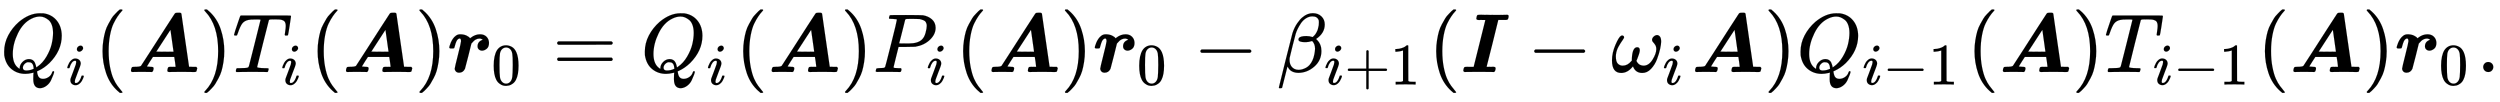
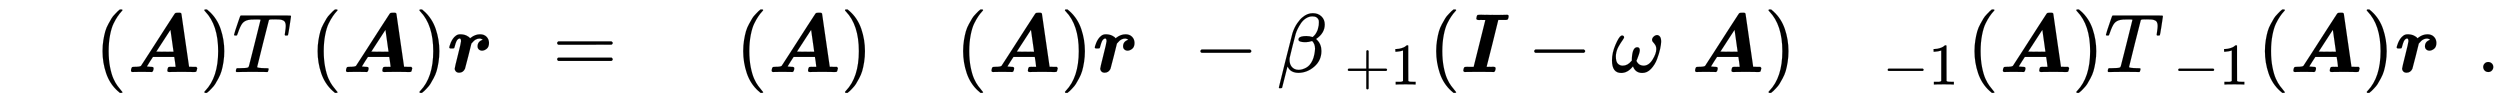
<svg xmlns="http://www.w3.org/2000/svg" xmlns:xlink="http://www.w3.org/1999/xlink" width="69.595ex" height="2.843ex" style="vertical-align: -0.838ex;" viewBox="0 -863.1 29964.3 1223.9" role="img" focusable="false" aria-labelledby="MathJax-SVG-1-Title">
  <title id="MathJax-SVG-1-Title">{\displaystyle Q_{i}({\boldsymbol {A}})T_{i}({\boldsymbol {A}}){\boldsymbol {r}}_{0}=Q_{i}({\boldsymbol {A}})P_{i}({\boldsymbol {A}}){\boldsymbol {r}}_{0}-\beta _{i+1}({\boldsymbol {I}}-\omega _{i}{\boldsymbol {A}})Q_{i-1}({\boldsymbol {A}})T_{i-1}({\boldsymbol {A}}){\boldsymbol {r}}_{0}{\text{.}}}</title>
  <defs aria-hidden="true">
-     <path stroke-width="1" id="E1-MJMATHI-51" d="M399 -80Q399 -47 400 -30T402 -11V-7L387 -11Q341 -22 303 -22Q208 -22 138 35T51 201Q50 209 50 244Q50 346 98 438T227 601Q351 704 476 704Q514 704 524 703Q621 689 680 617T740 435Q740 255 592 107Q529 47 461 16L444 8V3Q444 2 449 -24T470 -66T516 -82Q551 -82 583 -60T625 -3Q631 11 638 11Q647 11 649 2Q649 -6 639 -34T611 -100T557 -165T481 -194Q399 -194 399 -87V-80ZM636 468Q636 523 621 564T580 625T530 655T477 665Q429 665 379 640Q277 591 215 464T153 216Q153 110 207 59Q231 38 236 38V46Q236 86 269 120T347 155Q372 155 390 144T417 114T429 82T435 55L448 64Q512 108 557 185T619 334T636 468ZM314 18Q362 18 404 39L403 49Q399 104 366 115Q354 117 347 117Q344 117 341 117T337 118Q317 118 296 98T274 52Q274 18 314 18Z" />
-     <path stroke-width="1" id="E1-MJMATHI-69" d="M184 600Q184 624 203 642T247 661Q265 661 277 649T290 619Q290 596 270 577T226 557Q211 557 198 567T184 600ZM21 287Q21 295 30 318T54 369T98 420T158 442Q197 442 223 419T250 357Q250 340 236 301T196 196T154 83Q149 61 149 51Q149 26 166 26Q175 26 185 29T208 43T235 78T260 137Q263 149 265 151T282 153Q302 153 302 143Q302 135 293 112T268 61T223 11T161 -11Q129 -11 102 10T74 74Q74 91 79 106T122 220Q160 321 166 341T173 380Q173 404 156 404H154Q124 404 99 371T61 287Q60 286 59 284T58 281T56 279T53 278T49 278T41 278H27Q21 284 21 287Z" />
    <path stroke-width="1" id="E1-MJMAIN-28" d="M94 250Q94 319 104 381T127 488T164 576T202 643T244 695T277 729T302 750H315H319Q333 750 333 741Q333 738 316 720T275 667T226 581T184 443T167 250T184 58T225 -81T274 -167T316 -220T333 -241Q333 -250 318 -250H315H302L274 -226Q180 -141 137 -14T94 250Z" />
    <path stroke-width="1" id="E1-MJMATHBI-41" d="M65 0Q45 0 45 18Q48 52 61 60Q65 62 81 62Q155 62 165 74Q166 74 265 228T465 539T569 699Q576 707 583 709T611 711T637 710T649 700Q650 697 695 380L741 63L784 62H827Q839 50 839 45L835 29Q831 9 827 5T806 0Q803 0 790 0T743 1T657 2Q585 2 547 1T504 0Q481 0 481 17Q484 54 497 60Q501 62 541 62Q580 62 580 63Q580 68 573 121T564 179V181H308L271 124Q236 69 236 67T283 62H287Q316 62 316 46Q316 26 307 8Q302 3 295 0L262 1Q242 2 168 2Q119 2 93 1T65 0ZM537 372Q533 402 528 435T521 486T518 504V505Q517 505 433 375L348 244L451 243Q555 243 555 244L537 372Z" />
    <path stroke-width="1" id="E1-MJMAIN-29" d="M60 749L64 750Q69 750 74 750H86L114 726Q208 641 251 514T294 250Q294 182 284 119T261 12T224 -76T186 -143T145 -194T113 -227T90 -246Q87 -249 86 -250H74Q66 -250 63 -250T58 -247T55 -238Q56 -237 66 -225Q221 -64 221 250T66 725Q56 737 55 738Q55 746 60 749Z" />
    <path stroke-width="1" id="E1-MJMATHI-54" d="M40 437Q21 437 21 445Q21 450 37 501T71 602L88 651Q93 669 101 677H569H659Q691 677 697 676T704 667Q704 661 687 553T668 444Q668 437 649 437Q640 437 637 437T631 442L629 445Q629 451 635 490T641 551Q641 586 628 604T573 629Q568 630 515 631Q469 631 457 630T439 622Q438 621 368 343T298 60Q298 48 386 46Q418 46 427 45T436 36Q436 31 433 22Q429 4 424 1L422 0Q419 0 415 0Q410 0 363 1T228 2Q99 2 64 0H49Q43 6 43 9T45 27Q49 40 55 46H83H94Q174 46 189 55Q190 56 191 56Q196 59 201 76T241 233Q258 301 269 344Q339 619 339 625Q339 630 310 630H279Q212 630 191 624Q146 614 121 583T67 467Q60 445 57 441T43 437H40Z" />
    <path stroke-width="1" id="E1-MJMATHBI-72" d="M24 296Q24 298 28 313T42 352T67 398T104 436T154 452Q198 452 230 437T273 404L282 411Q334 452 393 452Q441 452 470 423T500 350Q500 301 473 279T418 256Q395 256 379 270T363 308Q363 366 424 386Q424 388 420 391T405 398T385 401Q363 401 343 390Q321 380 289 341L252 192Q214 42 212 39Q190 -8 142 -8Q117 -8 103 7T89 39Q89 52 127 202T165 369Q165 402 148 402Q139 402 128 393T110 369Q100 348 90 310Q85 289 82 286T60 282H55H44Q24 282 24 296Z" />
-     <path stroke-width="1" id="E1-MJMAIN-30" d="M96 585Q152 666 249 666Q297 666 345 640T423 548Q460 465 460 320Q460 165 417 83Q397 41 362 16T301 -15T250 -22Q224 -22 198 -16T137 16T82 83Q39 165 39 320Q39 494 96 585ZM321 597Q291 629 250 629Q208 629 178 597Q153 571 145 525T137 333Q137 175 145 125T181 46Q209 16 250 16Q290 16 318 46Q347 76 354 130T362 333Q362 478 354 524T321 597Z" />
    <path stroke-width="1" id="E1-MJMAIN-3D" d="M56 347Q56 360 70 367H707Q722 359 722 347Q722 336 708 328L390 327H72Q56 332 56 347ZM56 153Q56 168 72 173H708Q722 163 722 153Q722 140 707 133H70Q56 140 56 153Z" />
-     <path stroke-width="1" id="E1-MJMATHI-50" d="M287 628Q287 635 230 637Q206 637 199 638T192 648Q192 649 194 659Q200 679 203 681T397 683Q587 682 600 680Q664 669 707 631T751 530Q751 453 685 389Q616 321 507 303Q500 302 402 301H307L277 182Q247 66 247 59Q247 55 248 54T255 50T272 48T305 46H336Q342 37 342 35Q342 19 335 5Q330 0 319 0Q316 0 282 1T182 2Q120 2 87 2T51 1Q33 1 33 11Q33 13 36 25Q40 41 44 43T67 46Q94 46 127 49Q141 52 146 61Q149 65 218 339T287 628ZM645 554Q645 567 643 575T634 597T609 619T560 635Q553 636 480 637Q463 637 445 637T416 636T404 636Q391 635 386 627Q384 621 367 550T332 412T314 344Q314 342 395 342H407H430Q542 342 590 392Q617 419 631 471T645 554Z" />
    <path stroke-width="1" id="E1-MJMAIN-2212" d="M84 237T84 250T98 270H679Q694 262 694 250T679 230H98Q84 237 84 250Z" />
    <path stroke-width="1" id="E1-MJMATHI-3B2" d="M29 -194Q23 -188 23 -186Q23 -183 102 134T186 465Q208 533 243 584T309 658Q365 705 429 705H431Q493 705 533 667T573 570Q573 465 469 396L482 383Q533 332 533 252Q533 139 448 65T257 -10Q227 -10 203 -2T165 17T143 40T131 59T126 65L62 -188Q60 -194 42 -194H29ZM353 431Q392 431 427 419L432 422Q436 426 439 429T449 439T461 453T472 471T484 495T493 524T501 560Q503 569 503 593Q503 611 502 616Q487 667 426 667Q384 667 347 643T286 582T247 514T224 455Q219 439 186 308T152 168Q151 163 151 147Q151 99 173 68Q204 26 260 26Q302 26 349 51T425 137Q441 171 449 214T457 279Q457 337 422 372Q380 358 347 358H337Q258 358 258 389Q258 396 261 403Q275 431 353 431Z" />
    <path stroke-width="1" id="E1-MJMAIN-2B" d="M56 237T56 250T70 270H369V420L370 570Q380 583 389 583Q402 583 409 568V270H707Q722 262 722 250T707 230H409V-68Q401 -82 391 -82H389H387Q375 -82 369 -68V230H70Q56 237 56 250Z" />
    <path stroke-width="1" id="E1-MJMAIN-31" d="M213 578L200 573Q186 568 160 563T102 556H83V602H102Q149 604 189 617T245 641T273 663Q275 666 285 666Q294 666 302 660V361L303 61Q310 54 315 52T339 48T401 46H427V0H416Q395 3 257 3Q121 3 100 0H88V46H114Q136 46 152 46T177 47T193 50T201 52T207 57T213 61V578Z" />
    <path stroke-width="1" id="E1-MJMATHBI-49" d="M247 624Q242 624 233 624T220 623Q186 623 186 640Q186 647 190 664T202 684Q206 686 226 686Q277 684 393 684Q435 684 471 684T528 685T553 686Q573 686 573 670Q573 650 564 632Q556 624 537 624H501H449L380 344Q309 64 309 63T356 62Q361 62 370 62T384 63Q417 63 417 46Q417 26 408 8Q403 3 396 0L352 1Q325 2 216 2T82 1L45 0Q30 7 30 16Q33 51 46 60Q51 62 102 62H154L294 623Q294 624 247 624Z" />
    <path stroke-width="1" id="E1-MJMATHI-3C9" d="M495 384Q495 406 514 424T555 443Q574 443 589 425T604 364Q604 334 592 278T555 155T483 38T377 -11Q297 -11 267 66Q266 68 260 61Q201 -11 125 -11Q15 -11 15 139Q15 230 56 325T123 434Q135 441 147 436Q160 429 160 418Q160 406 140 379T94 306T62 208Q61 202 61 187Q61 124 85 100T143 76Q201 76 245 129L253 137V156Q258 297 317 297Q348 297 348 261Q348 243 338 213T318 158L308 135Q309 133 310 129T318 115T334 97T358 83T393 76Q456 76 501 148T546 274Q546 305 533 325T508 357T495 384Z" />
    <path stroke-width="1" id="E1-MJMAIN-2E" d="M78 60Q78 84 95 102T138 120Q162 120 180 104T199 61Q199 36 182 18T139 0T96 17T78 60Z" />
  </defs>
  <g stroke="currentColor" fill="currentColor" stroke-width="0" transform="matrix(1 0 0 -1 0 0)" aria-hidden="true">
    <use xlink:href="#E1-MJMATHI-51" x="0" y="0" />
    <use transform="scale(0.707)" xlink:href="#E1-MJMATHI-69" x="1119" y="-213" />
    <use xlink:href="#E1-MJMAIN-28" x="1135" y="0" />
    <use xlink:href="#E1-MJMATHBI-41" x="1525" y="0" />
    <use xlink:href="#E1-MJMAIN-29" x="2394" y="0" />
    <g transform="translate(2784,0)">
      <use xlink:href="#E1-MJMATHI-54" x="0" y="0" />
      <use transform="scale(0.707)" xlink:href="#E1-MJMATHI-69" x="826" y="-213" />
    </g>
    <use xlink:href="#E1-MJMAIN-28" x="3713" y="0" />
    <use xlink:href="#E1-MJMATHBI-41" x="4102" y="0" />
    <use xlink:href="#E1-MJMAIN-29" x="4972" y="0" />
    <g transform="translate(5361,0)">
      <use xlink:href="#E1-MJMATHBI-72" x="0" y="0" />
      <use transform="scale(0.707)" xlink:href="#E1-MJMAIN-30" x="748" y="-213" />
    </g>
    <use xlink:href="#E1-MJMAIN-3D" x="6622" y="0" />
    <g transform="translate(7679,0)">
      <use xlink:href="#E1-MJMATHI-51" x="0" y="0" />
      <use transform="scale(0.707)" xlink:href="#E1-MJMATHI-69" x="1119" y="-213" />
    </g>
    <use xlink:href="#E1-MJMAIN-28" x="8814" y="0" />
    <use xlink:href="#E1-MJMATHBI-41" x="9204" y="0" />
    <use xlink:href="#E1-MJMAIN-29" x="10073" y="0" />
    <g transform="translate(10463,0)">
      <use xlink:href="#E1-MJMATHI-50" x="0" y="0" />
      <use transform="scale(0.707)" xlink:href="#E1-MJMATHI-69" x="908" y="-213" />
    </g>
    <use xlink:href="#E1-MJMAIN-28" x="11450" y="0" />
    <use xlink:href="#E1-MJMATHBI-41" x="11839" y="0" />
    <use xlink:href="#E1-MJMAIN-29" x="12709" y="0" />
    <g transform="translate(13098,0)">
      <use xlink:href="#E1-MJMATHBI-72" x="0" y="0" />
      <use transform="scale(0.707)" xlink:href="#E1-MJMAIN-30" x="748" y="-213" />
    </g>
    <use xlink:href="#E1-MJMAIN-2212" x="14304" y="0" />
    <g transform="translate(15305,0)">
      <use xlink:href="#E1-MJMATHI-3B2" x="0" y="0" />
      <g transform="translate(566,-150)">
        <use transform="scale(0.707)" xlink:href="#E1-MJMATHI-69" x="0" y="0" />
        <use transform="scale(0.707)" xlink:href="#E1-MJMAIN-2B" x="345" y="0" />
        <use transform="scale(0.707)" xlink:href="#E1-MJMAIN-31" x="1124" y="0" />
      </g>
    </g>
    <use xlink:href="#E1-MJMAIN-28" x="17120" y="0" />
    <use xlink:href="#E1-MJMATHBI-49" x="17509" y="0" />
    <use xlink:href="#E1-MJMAIN-2212" x="18305" y="0" />
    <g transform="translate(19306,0)">
      <use xlink:href="#E1-MJMATHI-3C9" x="0" y="0" />
      <use transform="scale(0.707)" xlink:href="#E1-MJMATHI-69" x="880" y="-213" />
    </g>
    <use xlink:href="#E1-MJMATHBI-41" x="20272" y="0" />
    <use xlink:href="#E1-MJMAIN-29" x="21142" y="0" />
    <g transform="translate(21531,0)">
      <use xlink:href="#E1-MJMATHI-51" x="0" y="0" />
      <g transform="translate(791,-150)">
        <use transform="scale(0.707)" xlink:href="#E1-MJMATHI-69" x="0" y="0" />
        <use transform="scale(0.707)" xlink:href="#E1-MJMAIN-2212" x="345" y="0" />
        <use transform="scale(0.707)" xlink:href="#E1-MJMAIN-31" x="1124" y="0" />
      </g>
    </g>
    <use xlink:href="#E1-MJMAIN-28" x="23572" y="0" />
    <use xlink:href="#E1-MJMATHBI-41" x="23961" y="0" />
    <use xlink:href="#E1-MJMAIN-29" x="24831" y="0" />
    <g transform="translate(25220,0)">
      <use xlink:href="#E1-MJMATHI-54" x="0" y="0" />
      <g transform="translate(584,-150)">
        <use transform="scale(0.707)" xlink:href="#E1-MJMATHI-69" x="0" y="0" />
        <use transform="scale(0.707)" xlink:href="#E1-MJMAIN-2212" x="345" y="0" />
        <use transform="scale(0.707)" xlink:href="#E1-MJMAIN-31" x="1124" y="0" />
      </g>
    </g>
    <use xlink:href="#E1-MJMAIN-28" x="27053" y="0" />
    <use xlink:href="#E1-MJMATHBI-41" x="27443" y="0" />
    <use xlink:href="#E1-MJMAIN-29" x="28312" y="0" />
    <g transform="translate(28702,0)">
      <use xlink:href="#E1-MJMATHBI-72" x="0" y="0" />
      <use transform="scale(0.707)" xlink:href="#E1-MJMAIN-30" x="748" y="-213" />
    </g>
    <use xlink:href="#E1-MJMAIN-2E" x="29685" y="0" />
  </g>
</svg>